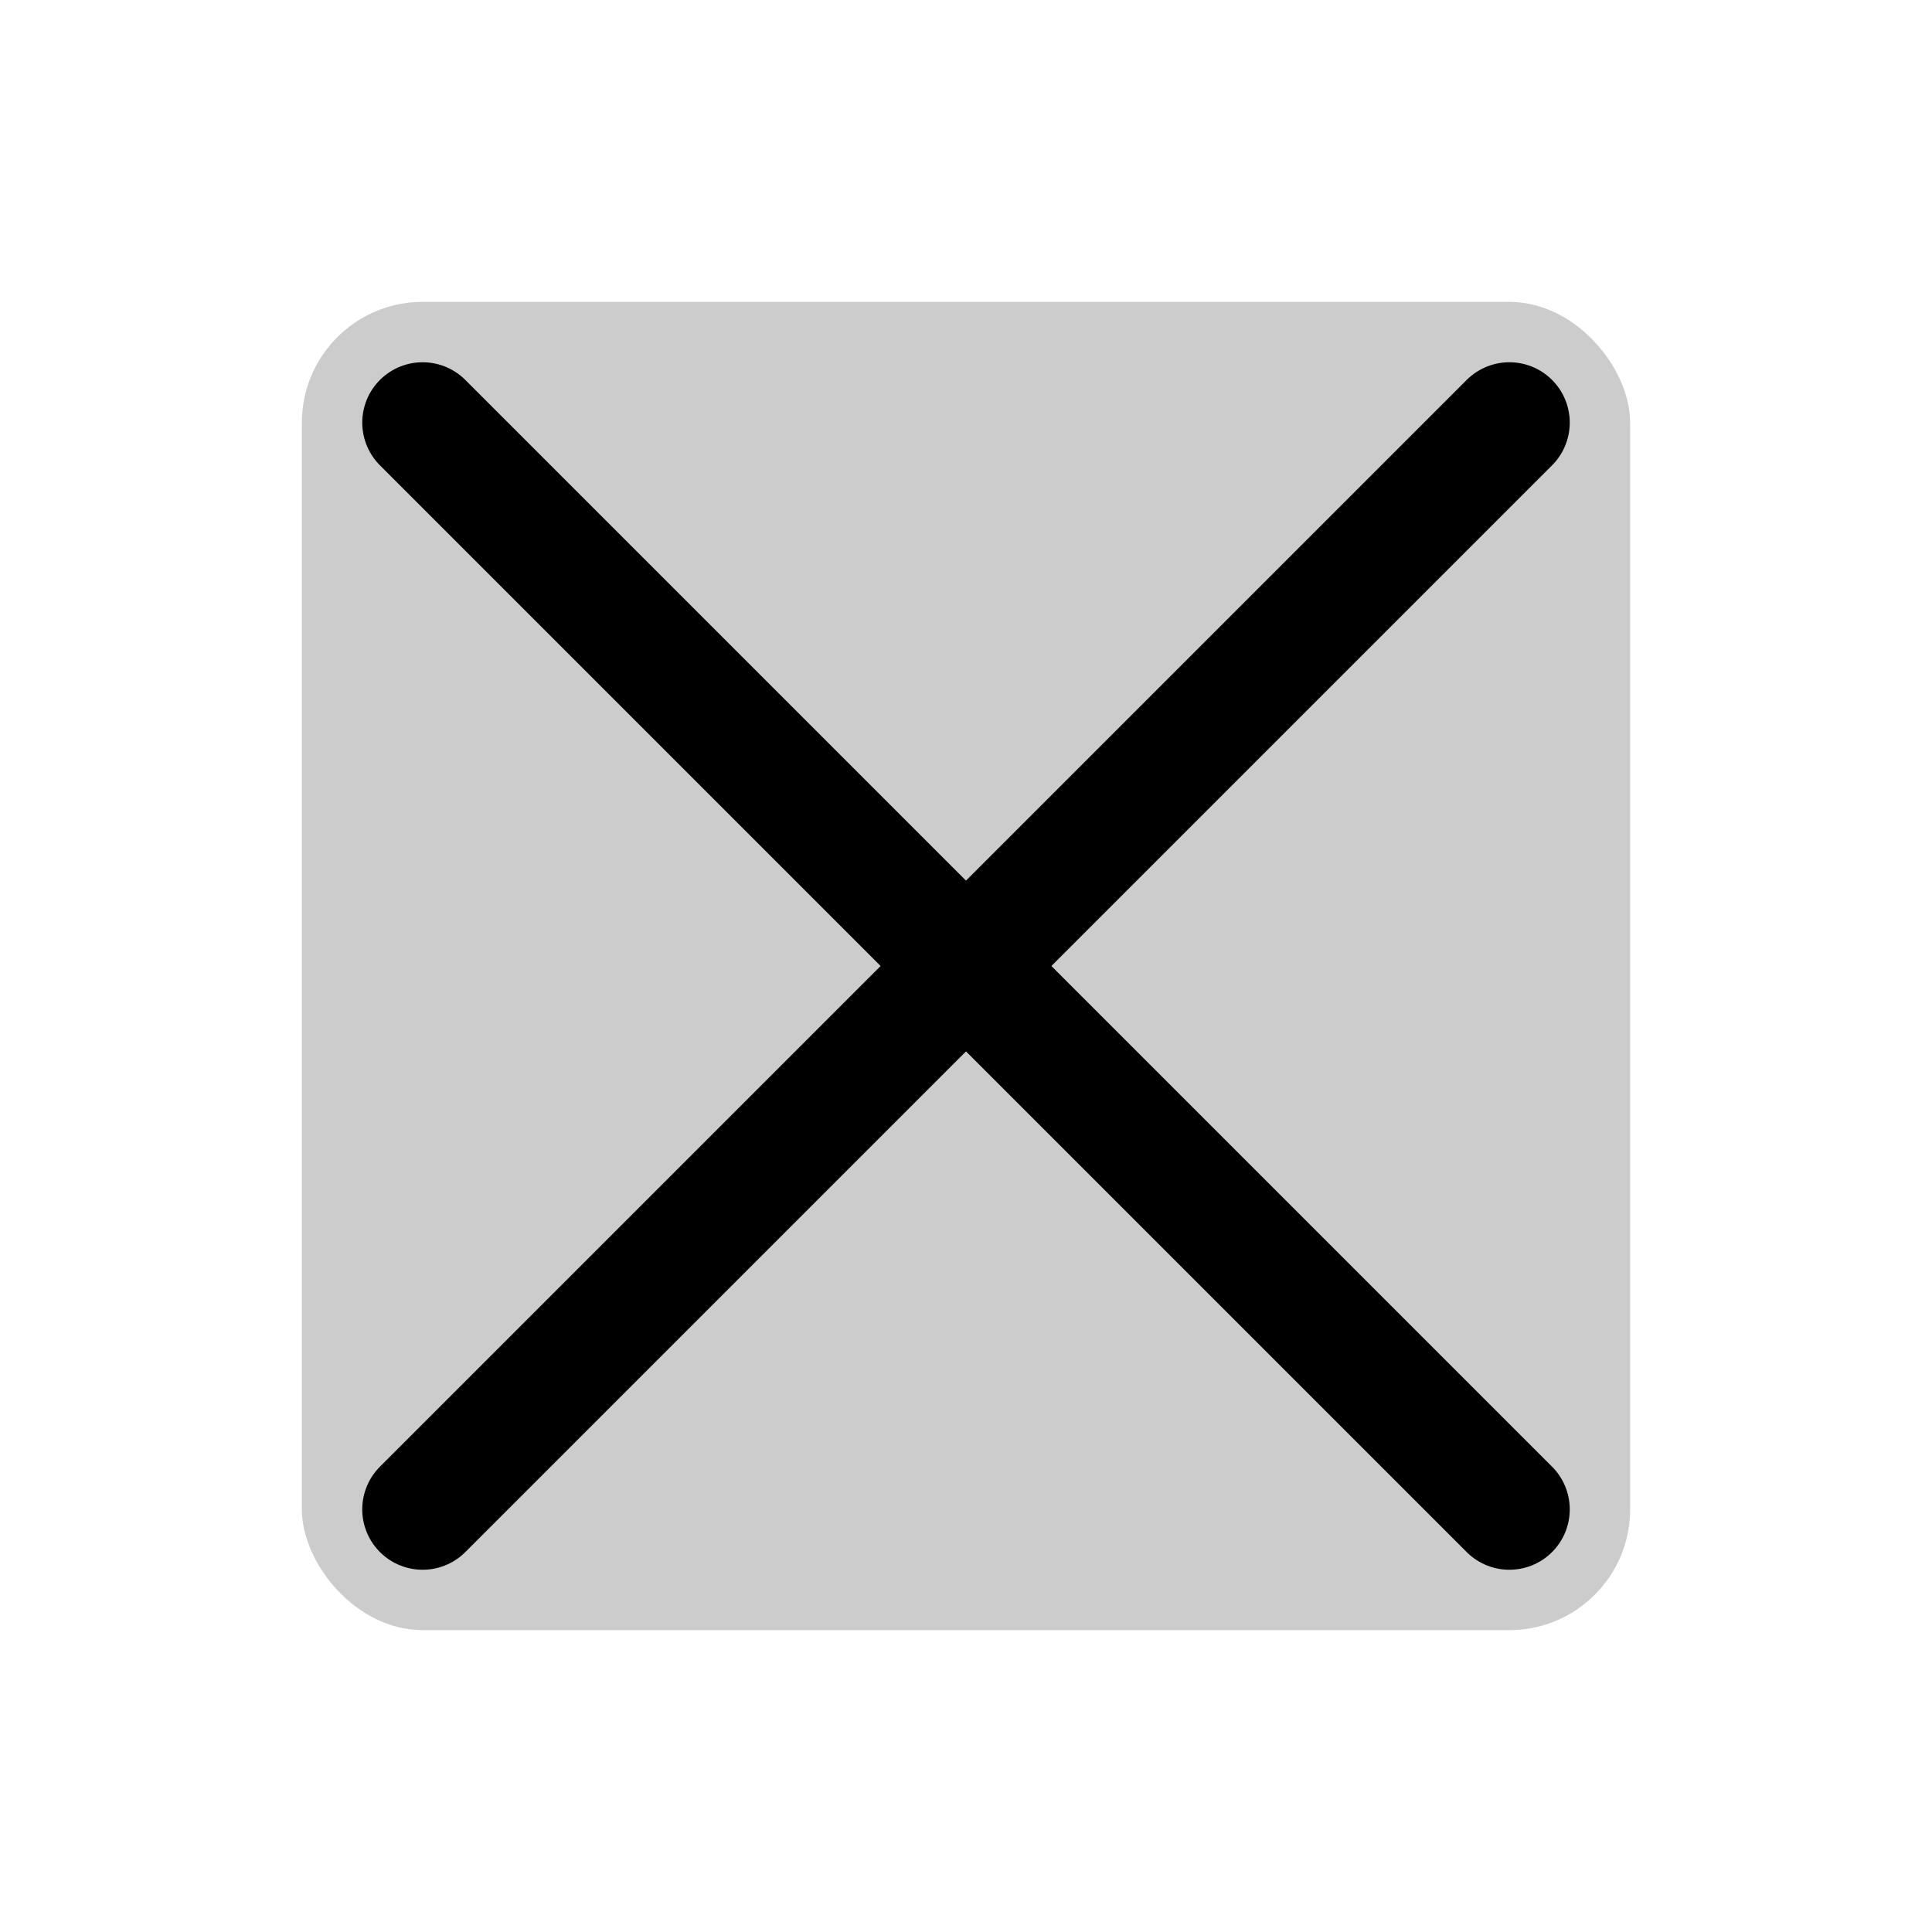
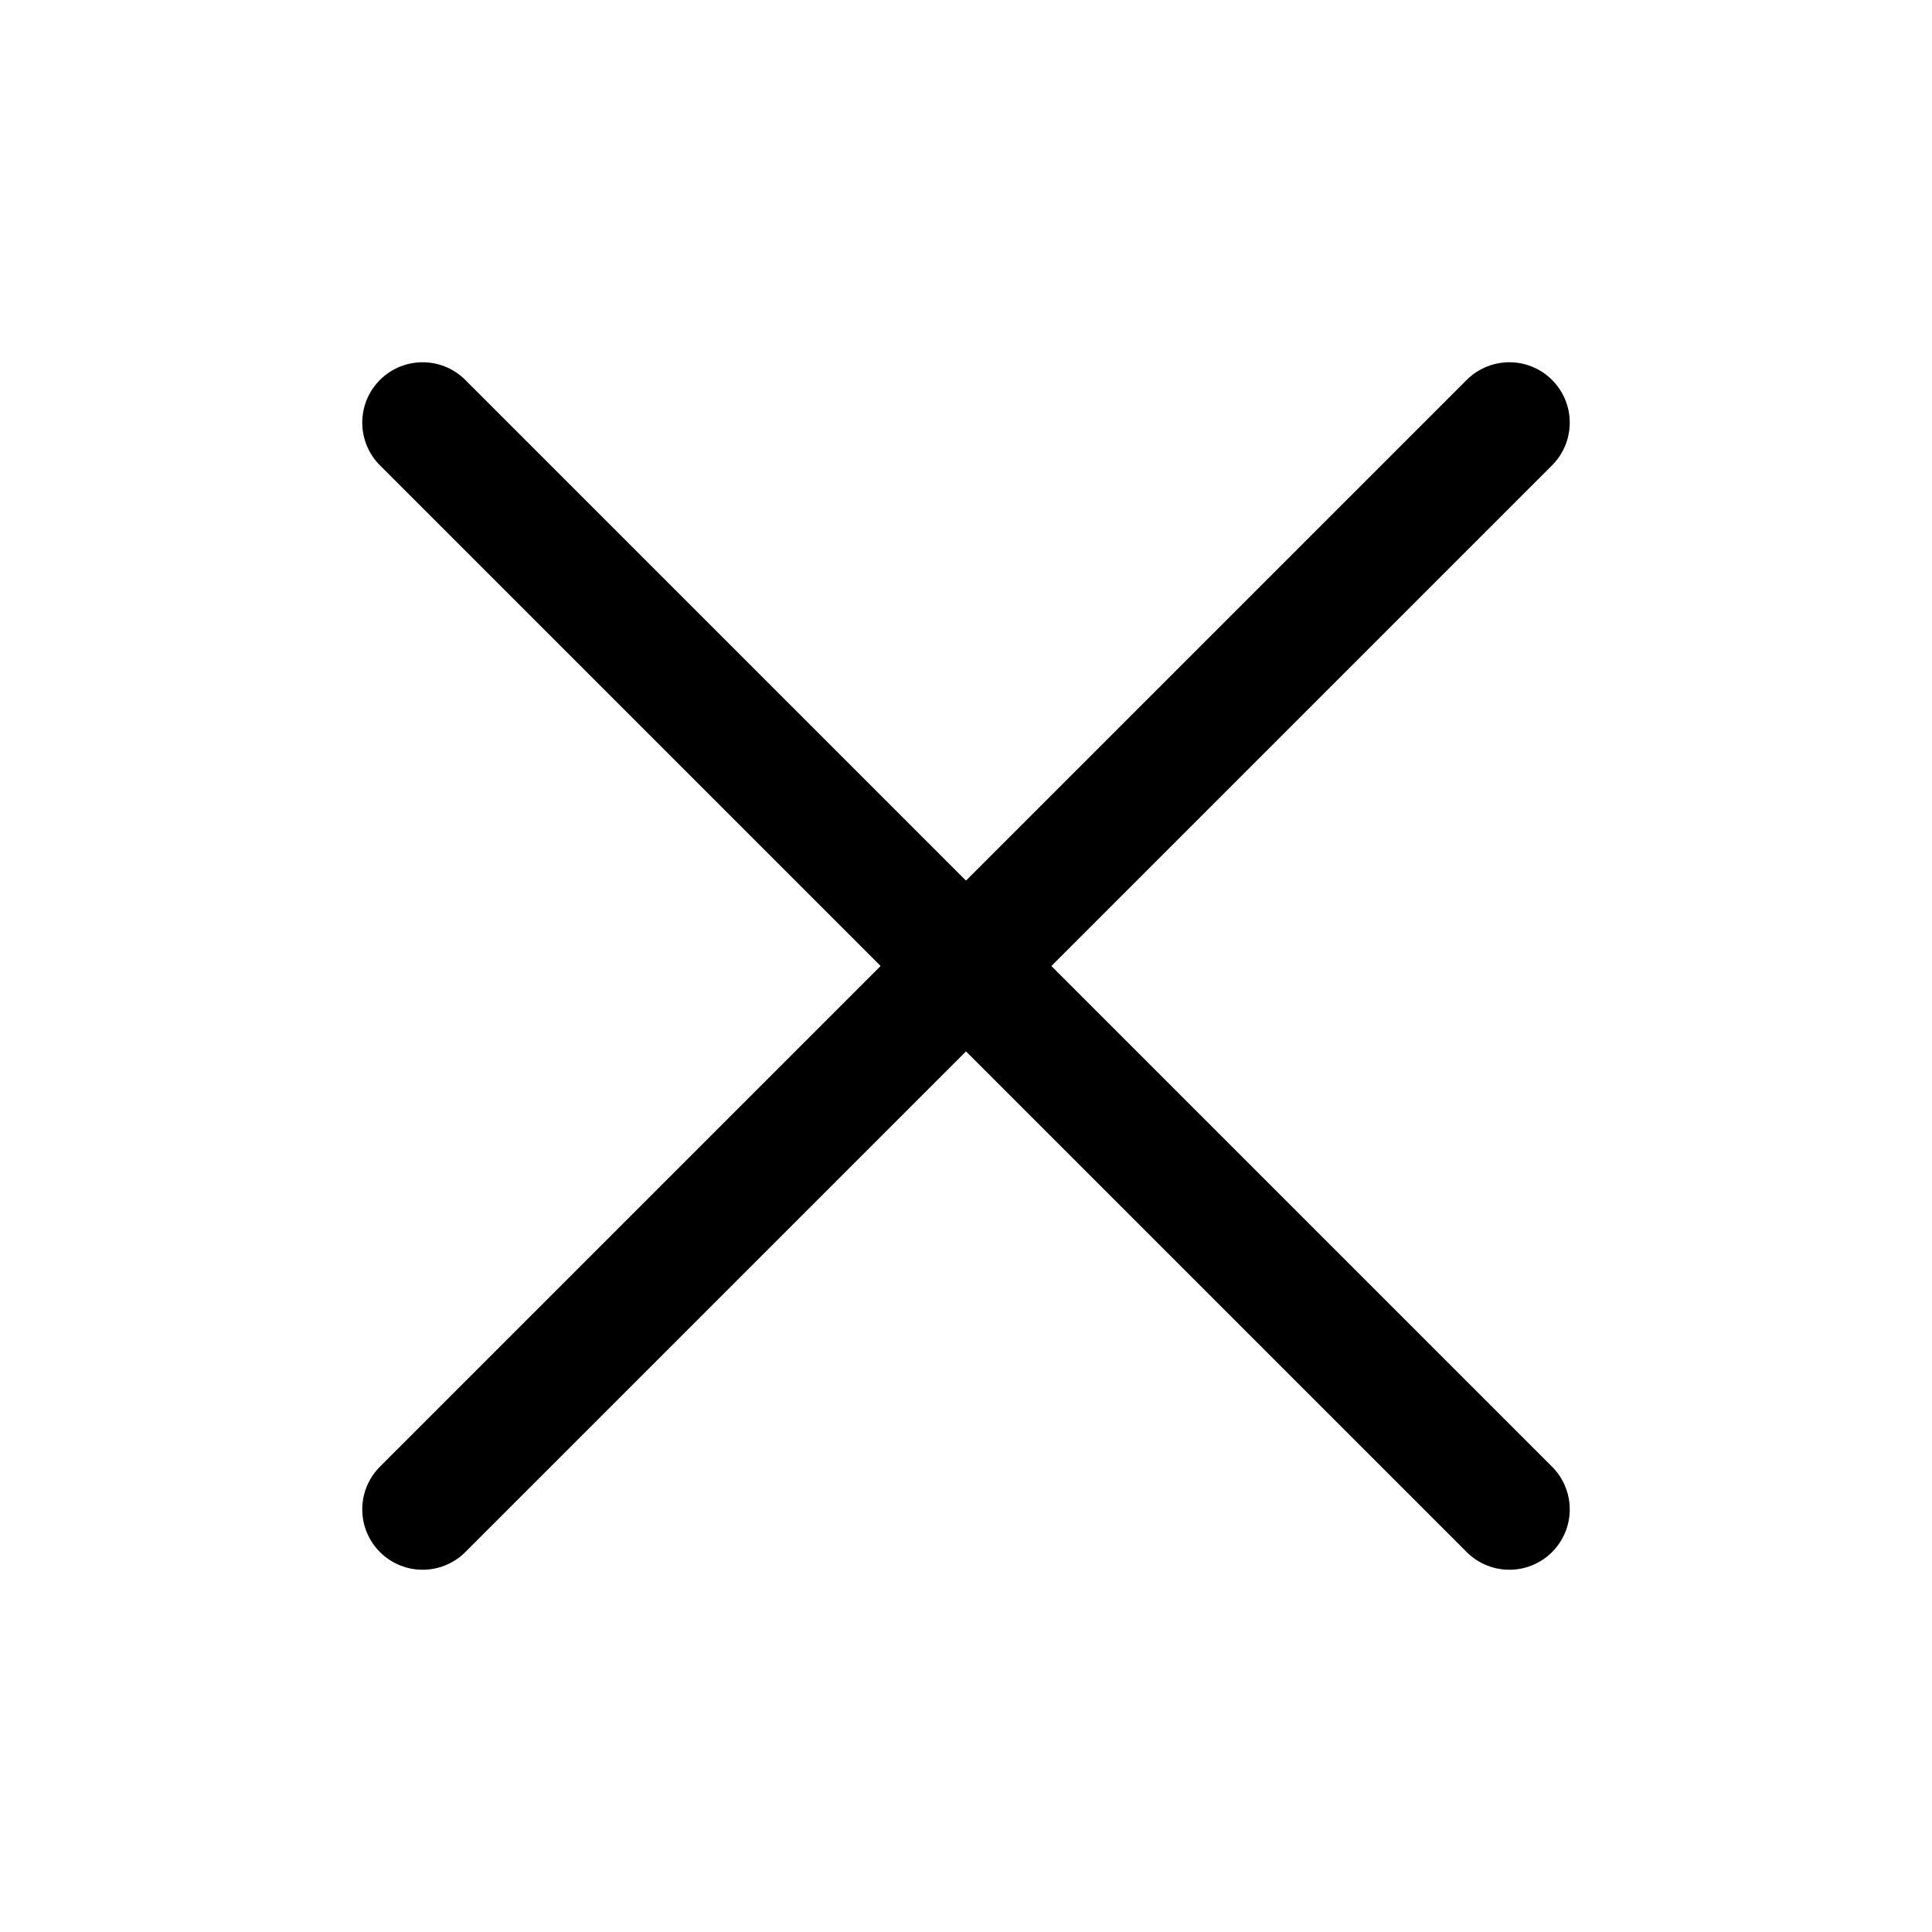
<svg xmlns="http://www.w3.org/2000/svg" viewBox="0 0 256 256">
  <rect width="256" height="256" fill="none" />
-   <rect x="40" y="40" width="176" height="176" rx="16" opacity="0.2" />
  <line x1="200" y1="56" x2="56" y2="200" stroke="currentColor" stroke-linecap="round" stroke-linejoin="round" stroke-width="16" />
  <line x1="200" y1="200" x2="56" y2="56" stroke="currentColor" stroke-linecap="round" stroke-linejoin="round" stroke-width="16" />
</svg>